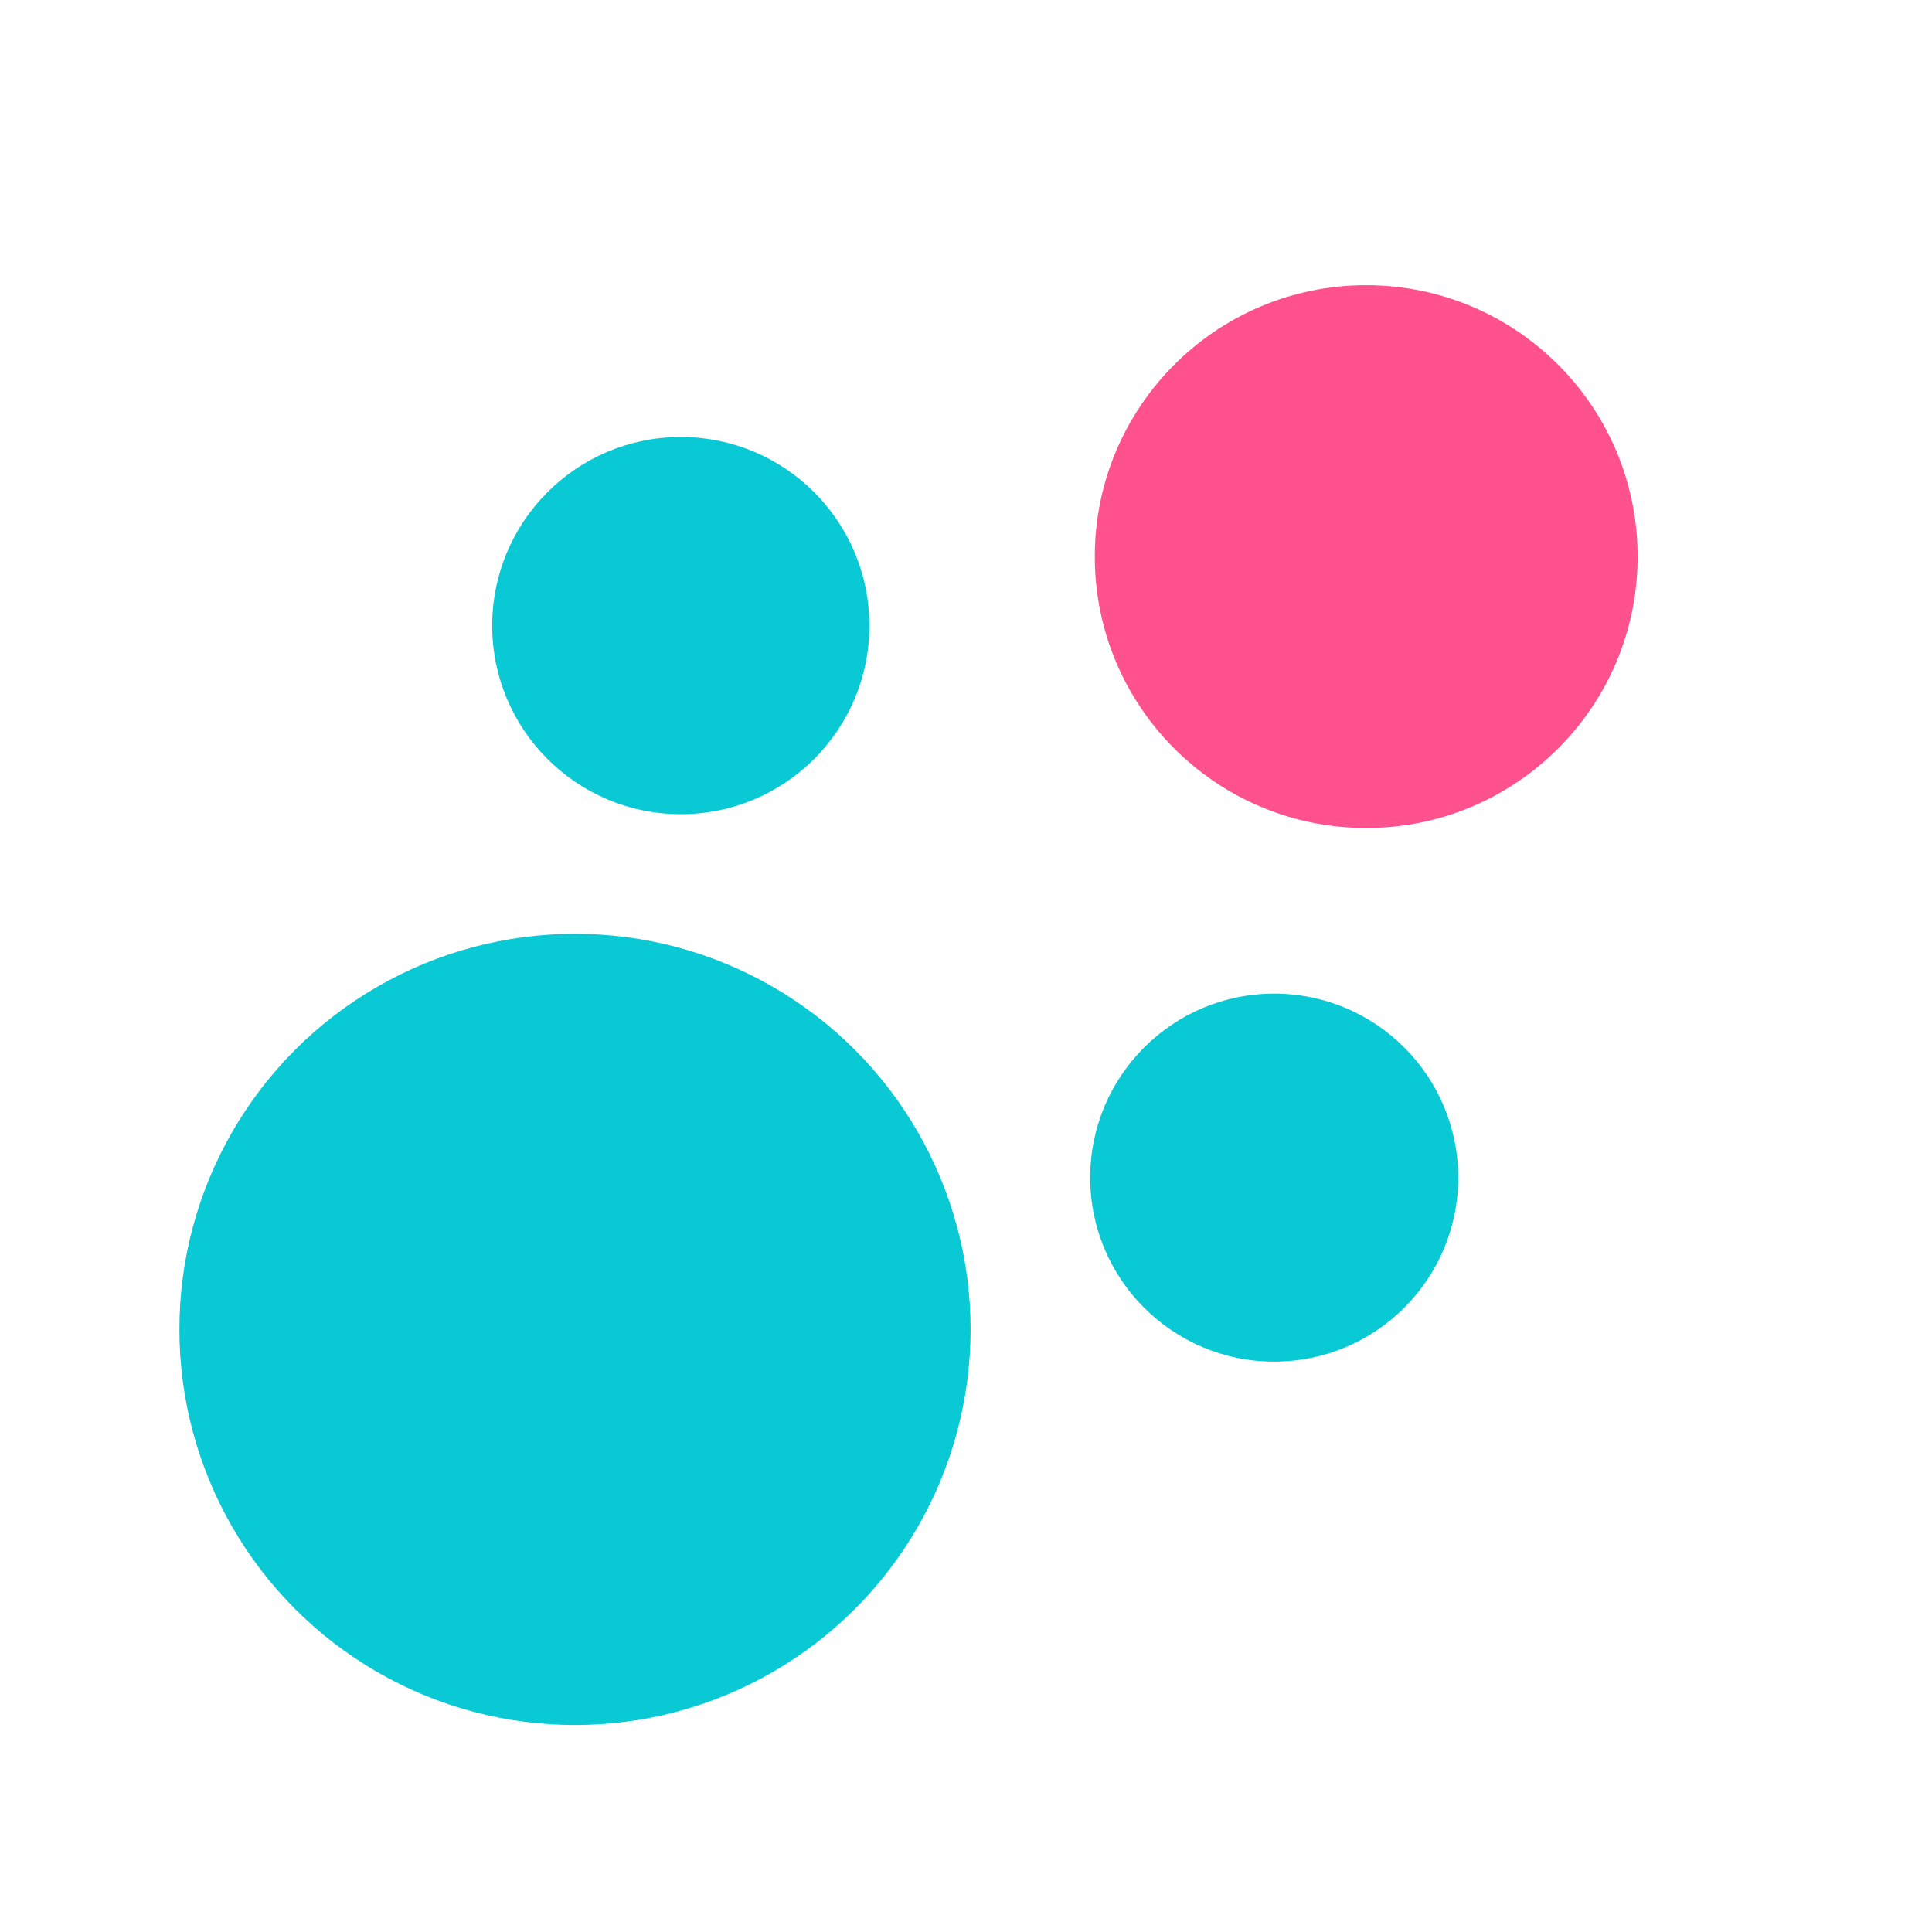
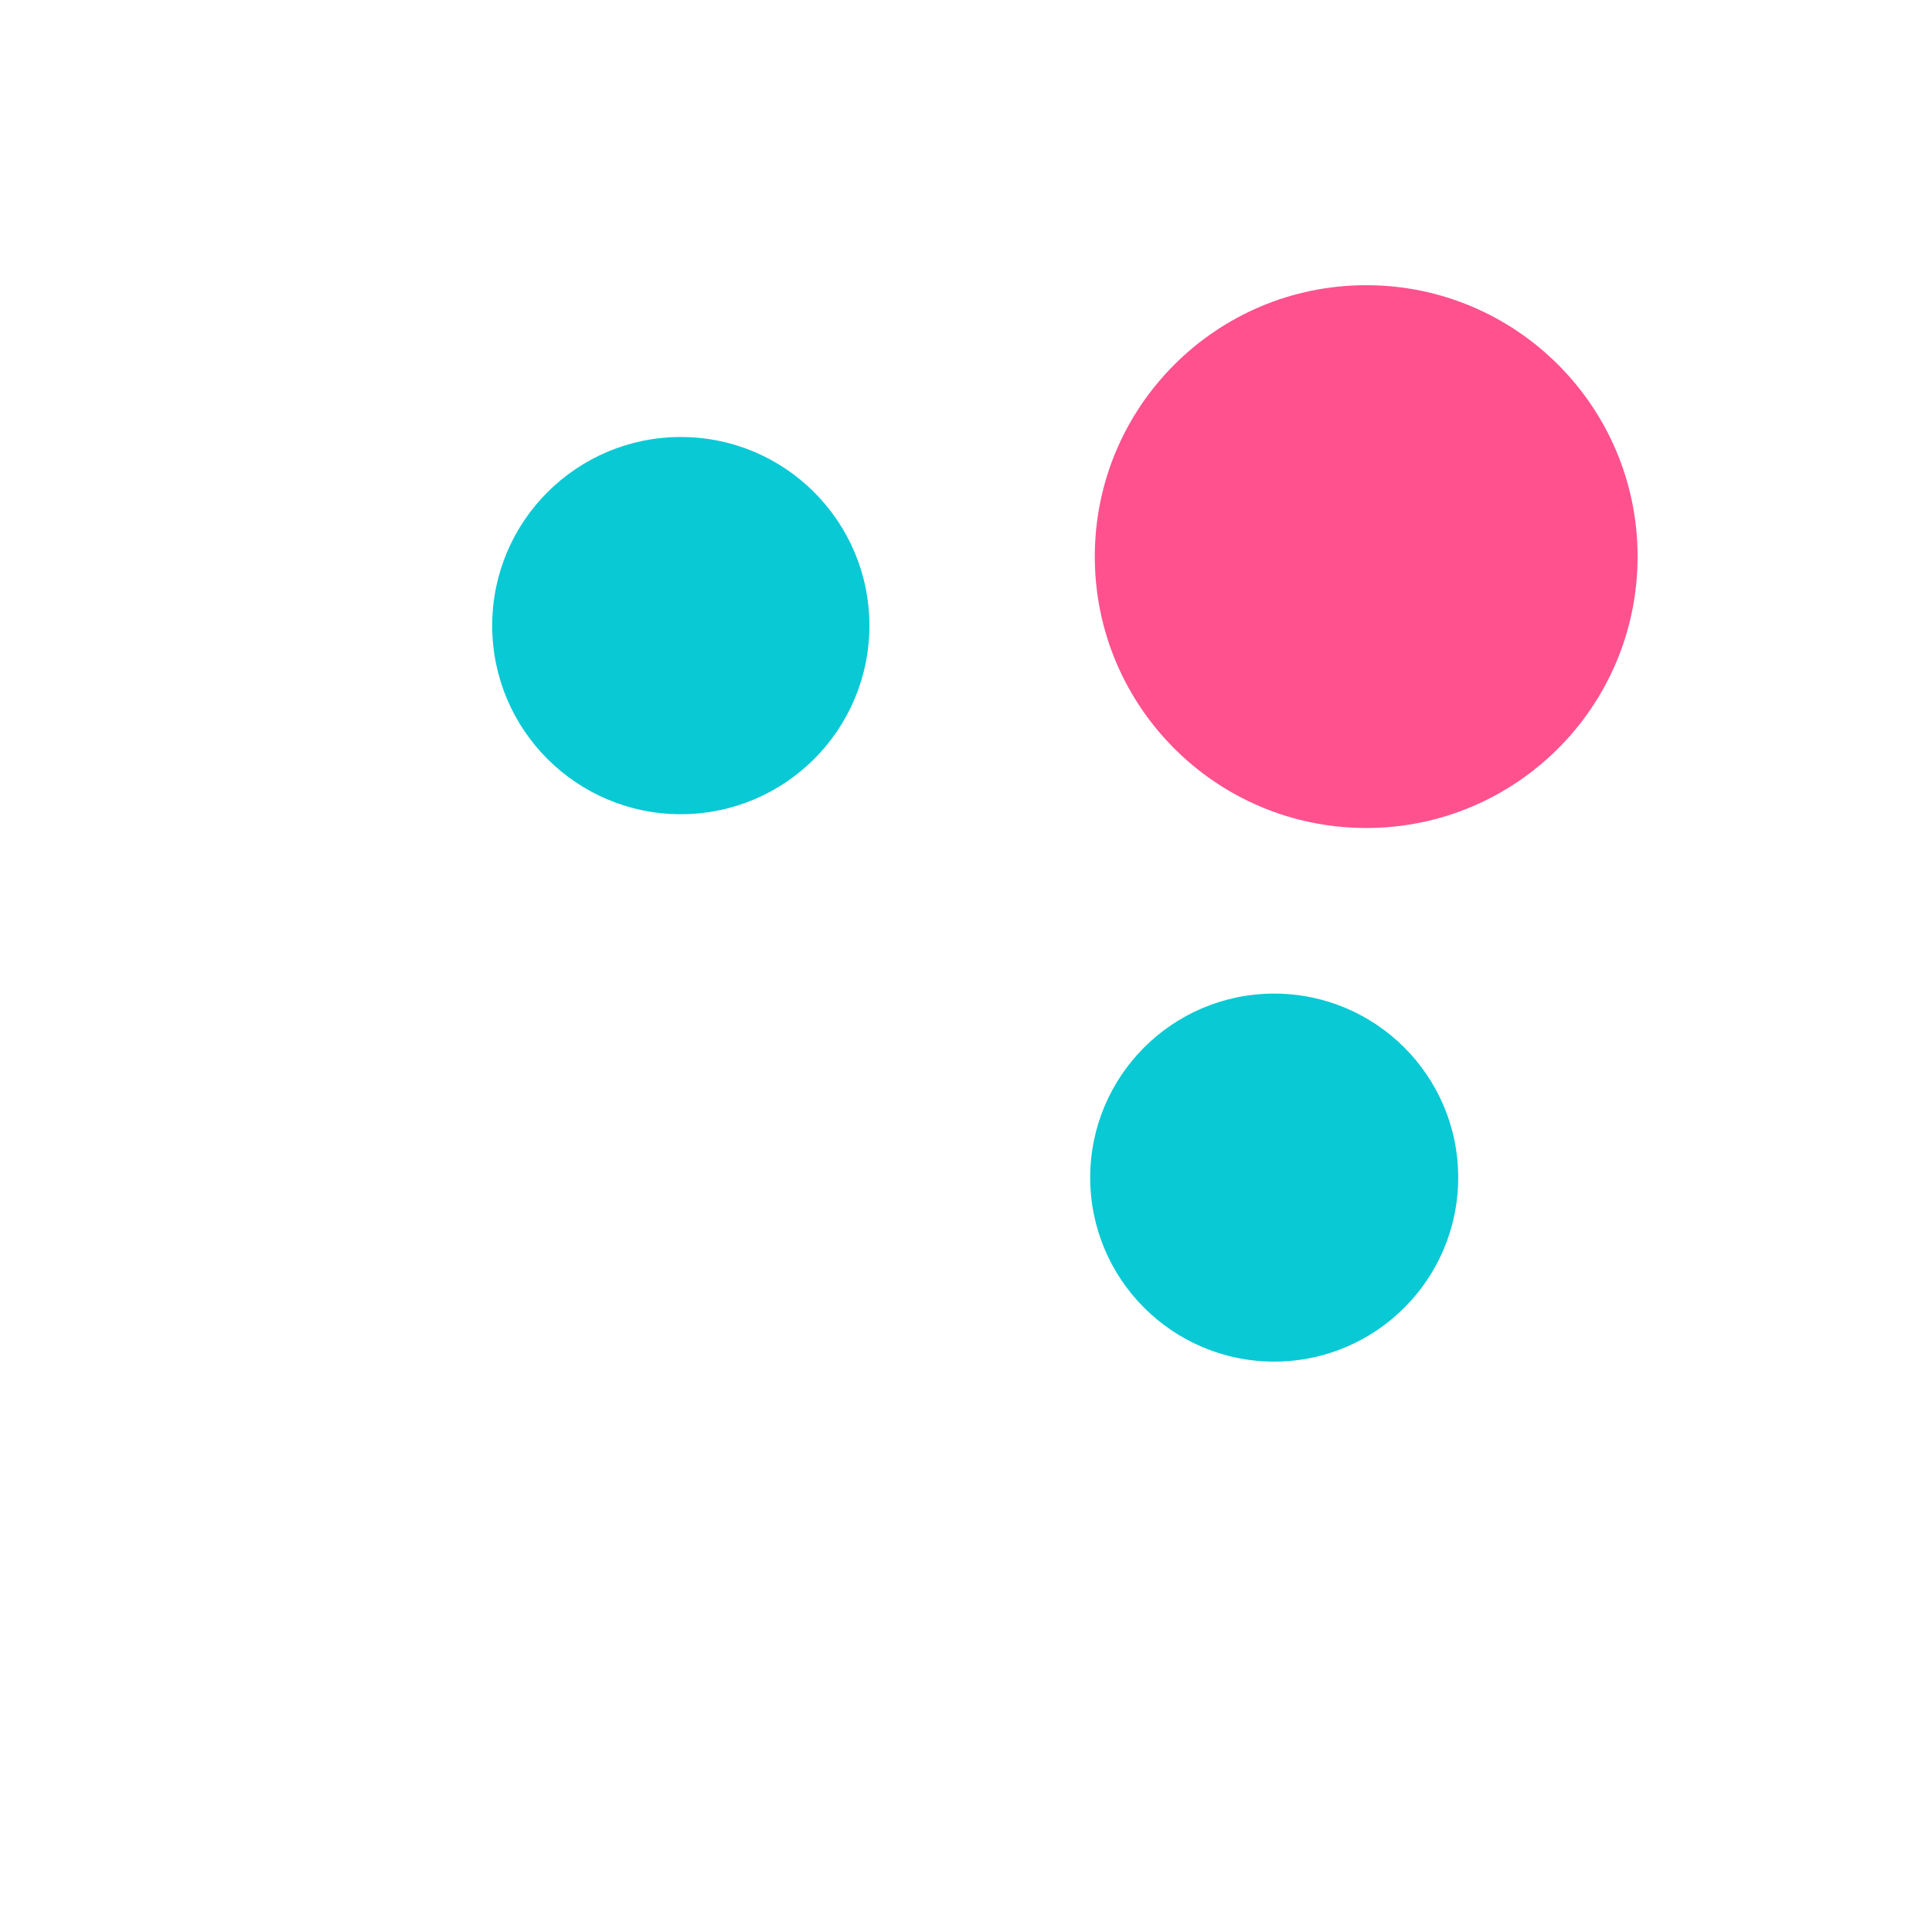
<svg xmlns="http://www.w3.org/2000/svg" viewBox="0 0 420 420">
  <title>orgiggly icon</title>
-   <circle cx="125" cy="289" r="86" fill="#09C9D5" />
  <circle cx="148" cy="136" r="41" fill="#09C9D5" />
  <circle cx="277" cy="256" r="40" fill="#09C9D5" />
  <circle cx="297" cy="121" r="59" fill="#FF518E" />
</svg>